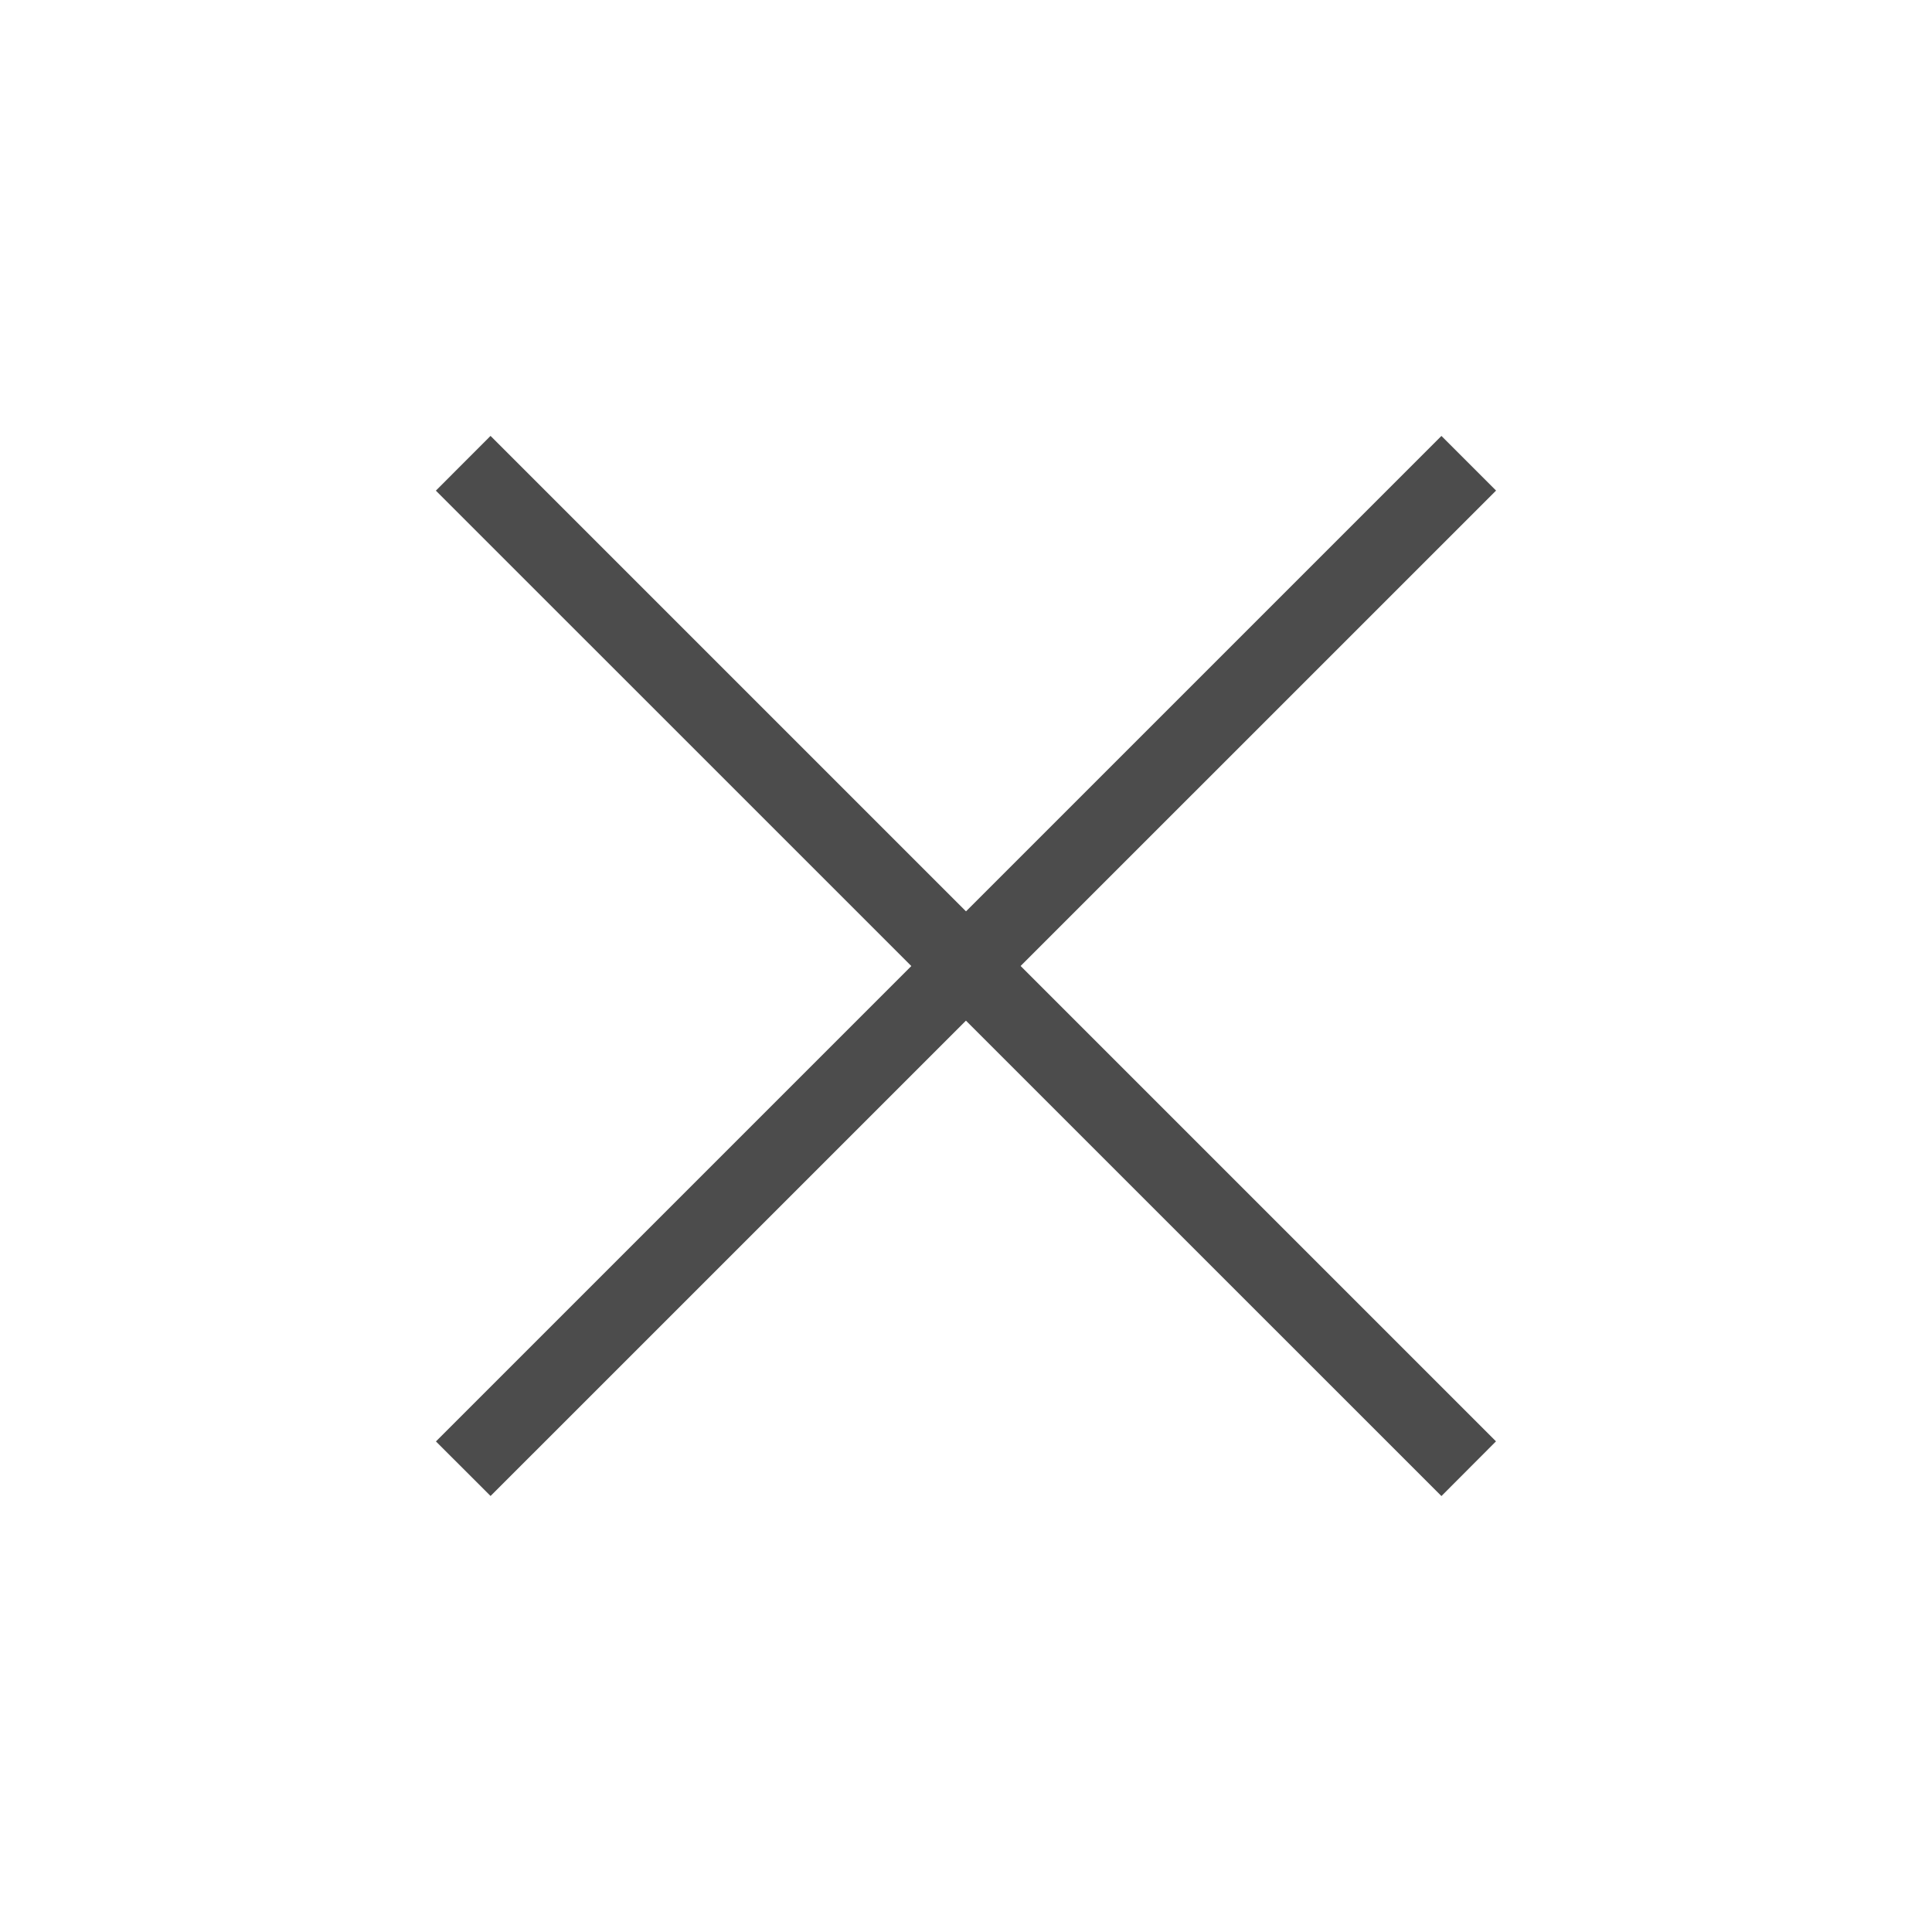
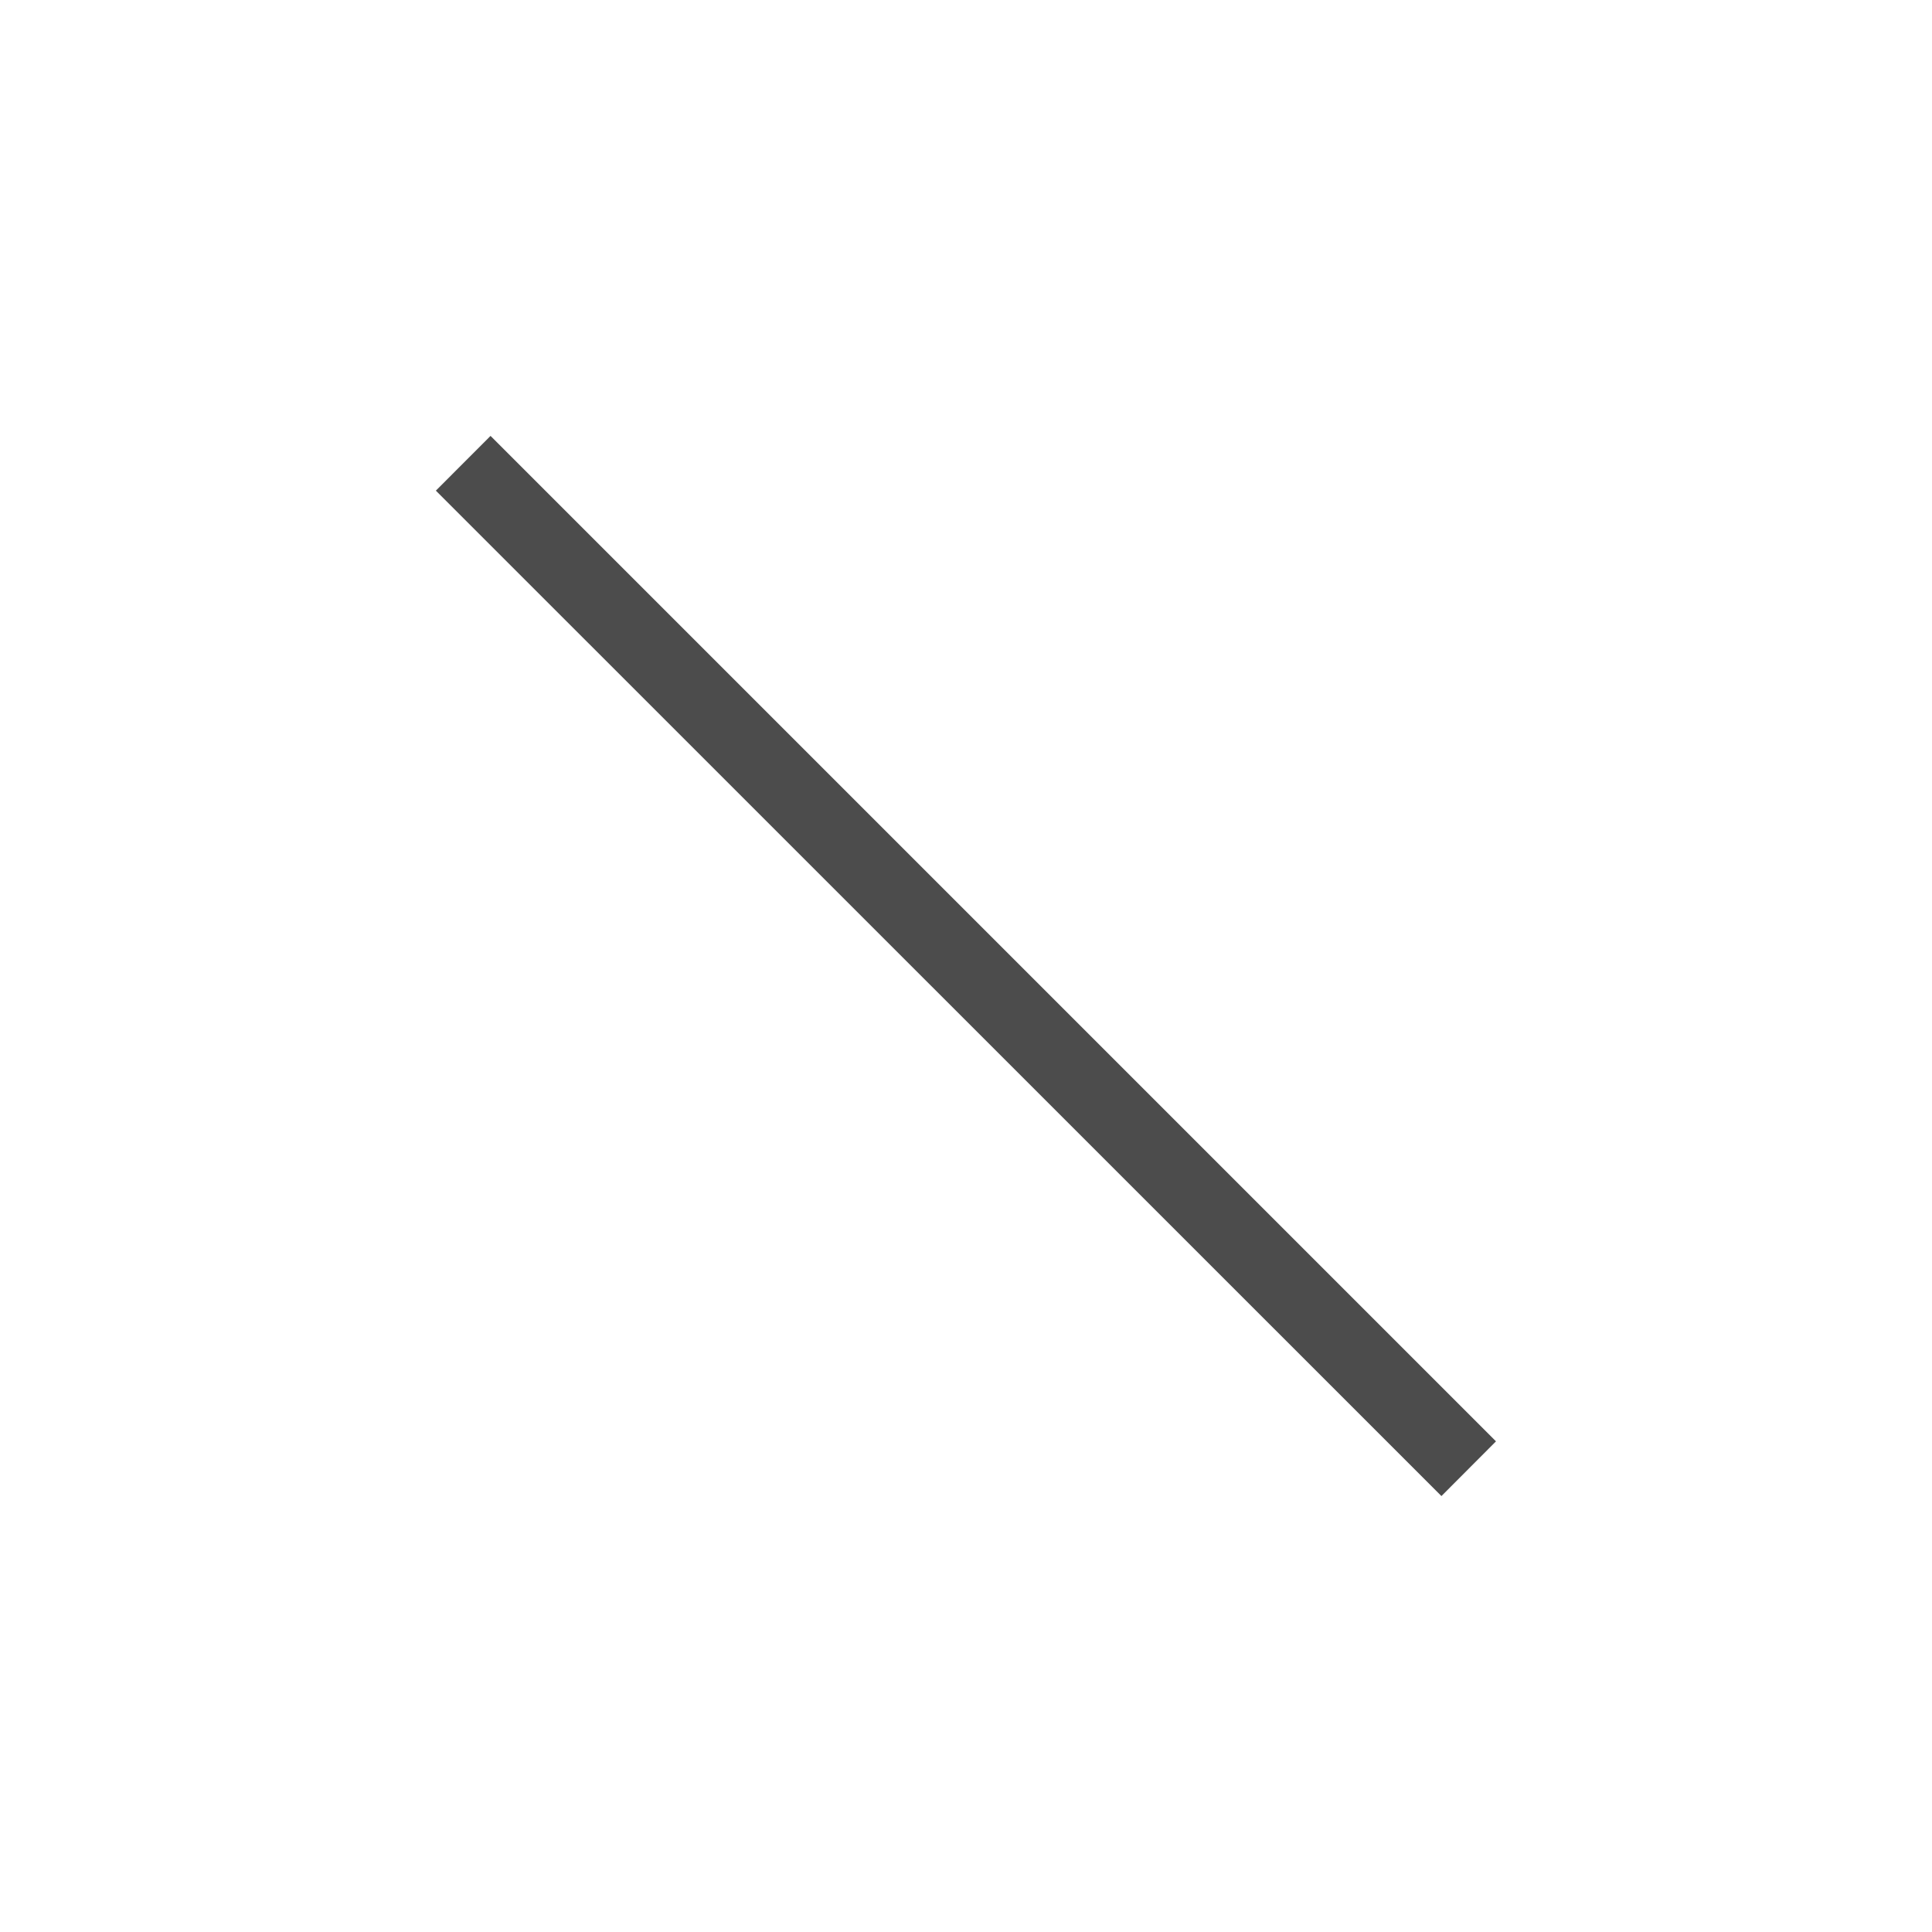
<svg xmlns="http://www.w3.org/2000/svg" viewBox="0 0 25 25" fill="none">
  <g opacity=".7" fill="#000">
-     <path d="m18.652 5.641.707.707-13.011 13.01-.707-.706 13.01-13.01Z" />
    <path d="m6.348 5.641 13.01 13.01-.706.708L5.64 6.349l.707-.708Z" />
  </g>
</svg>